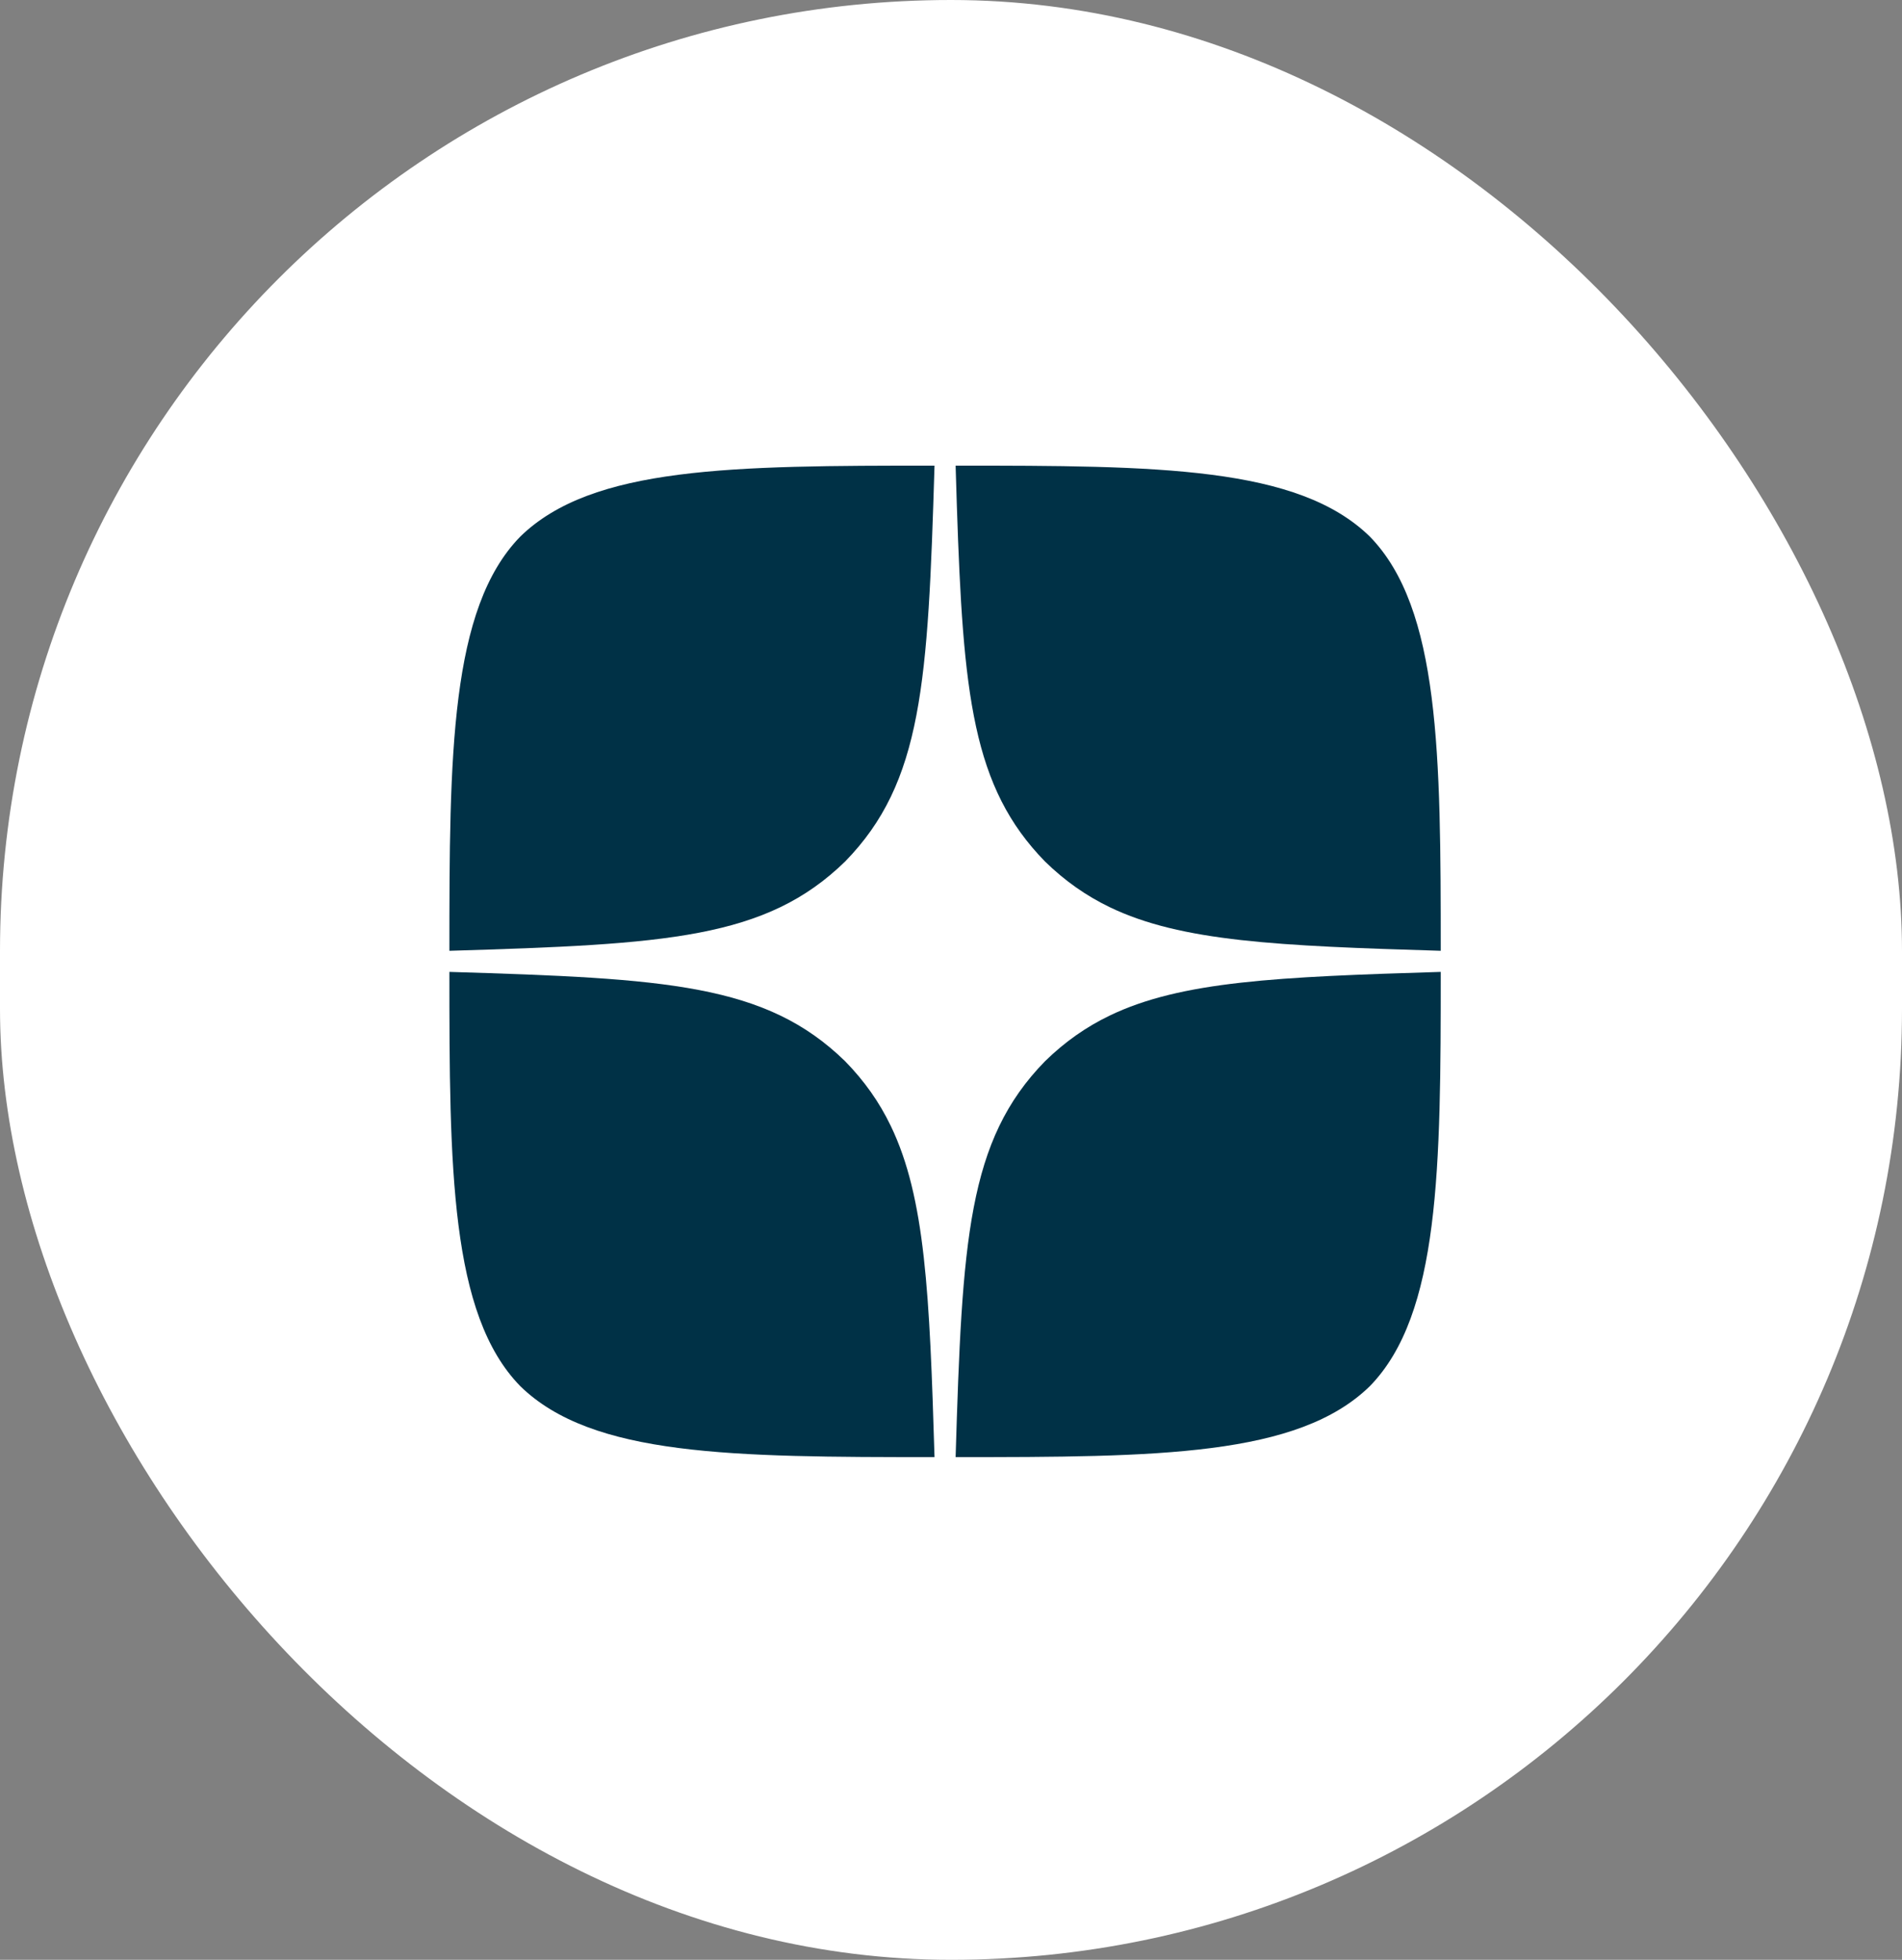
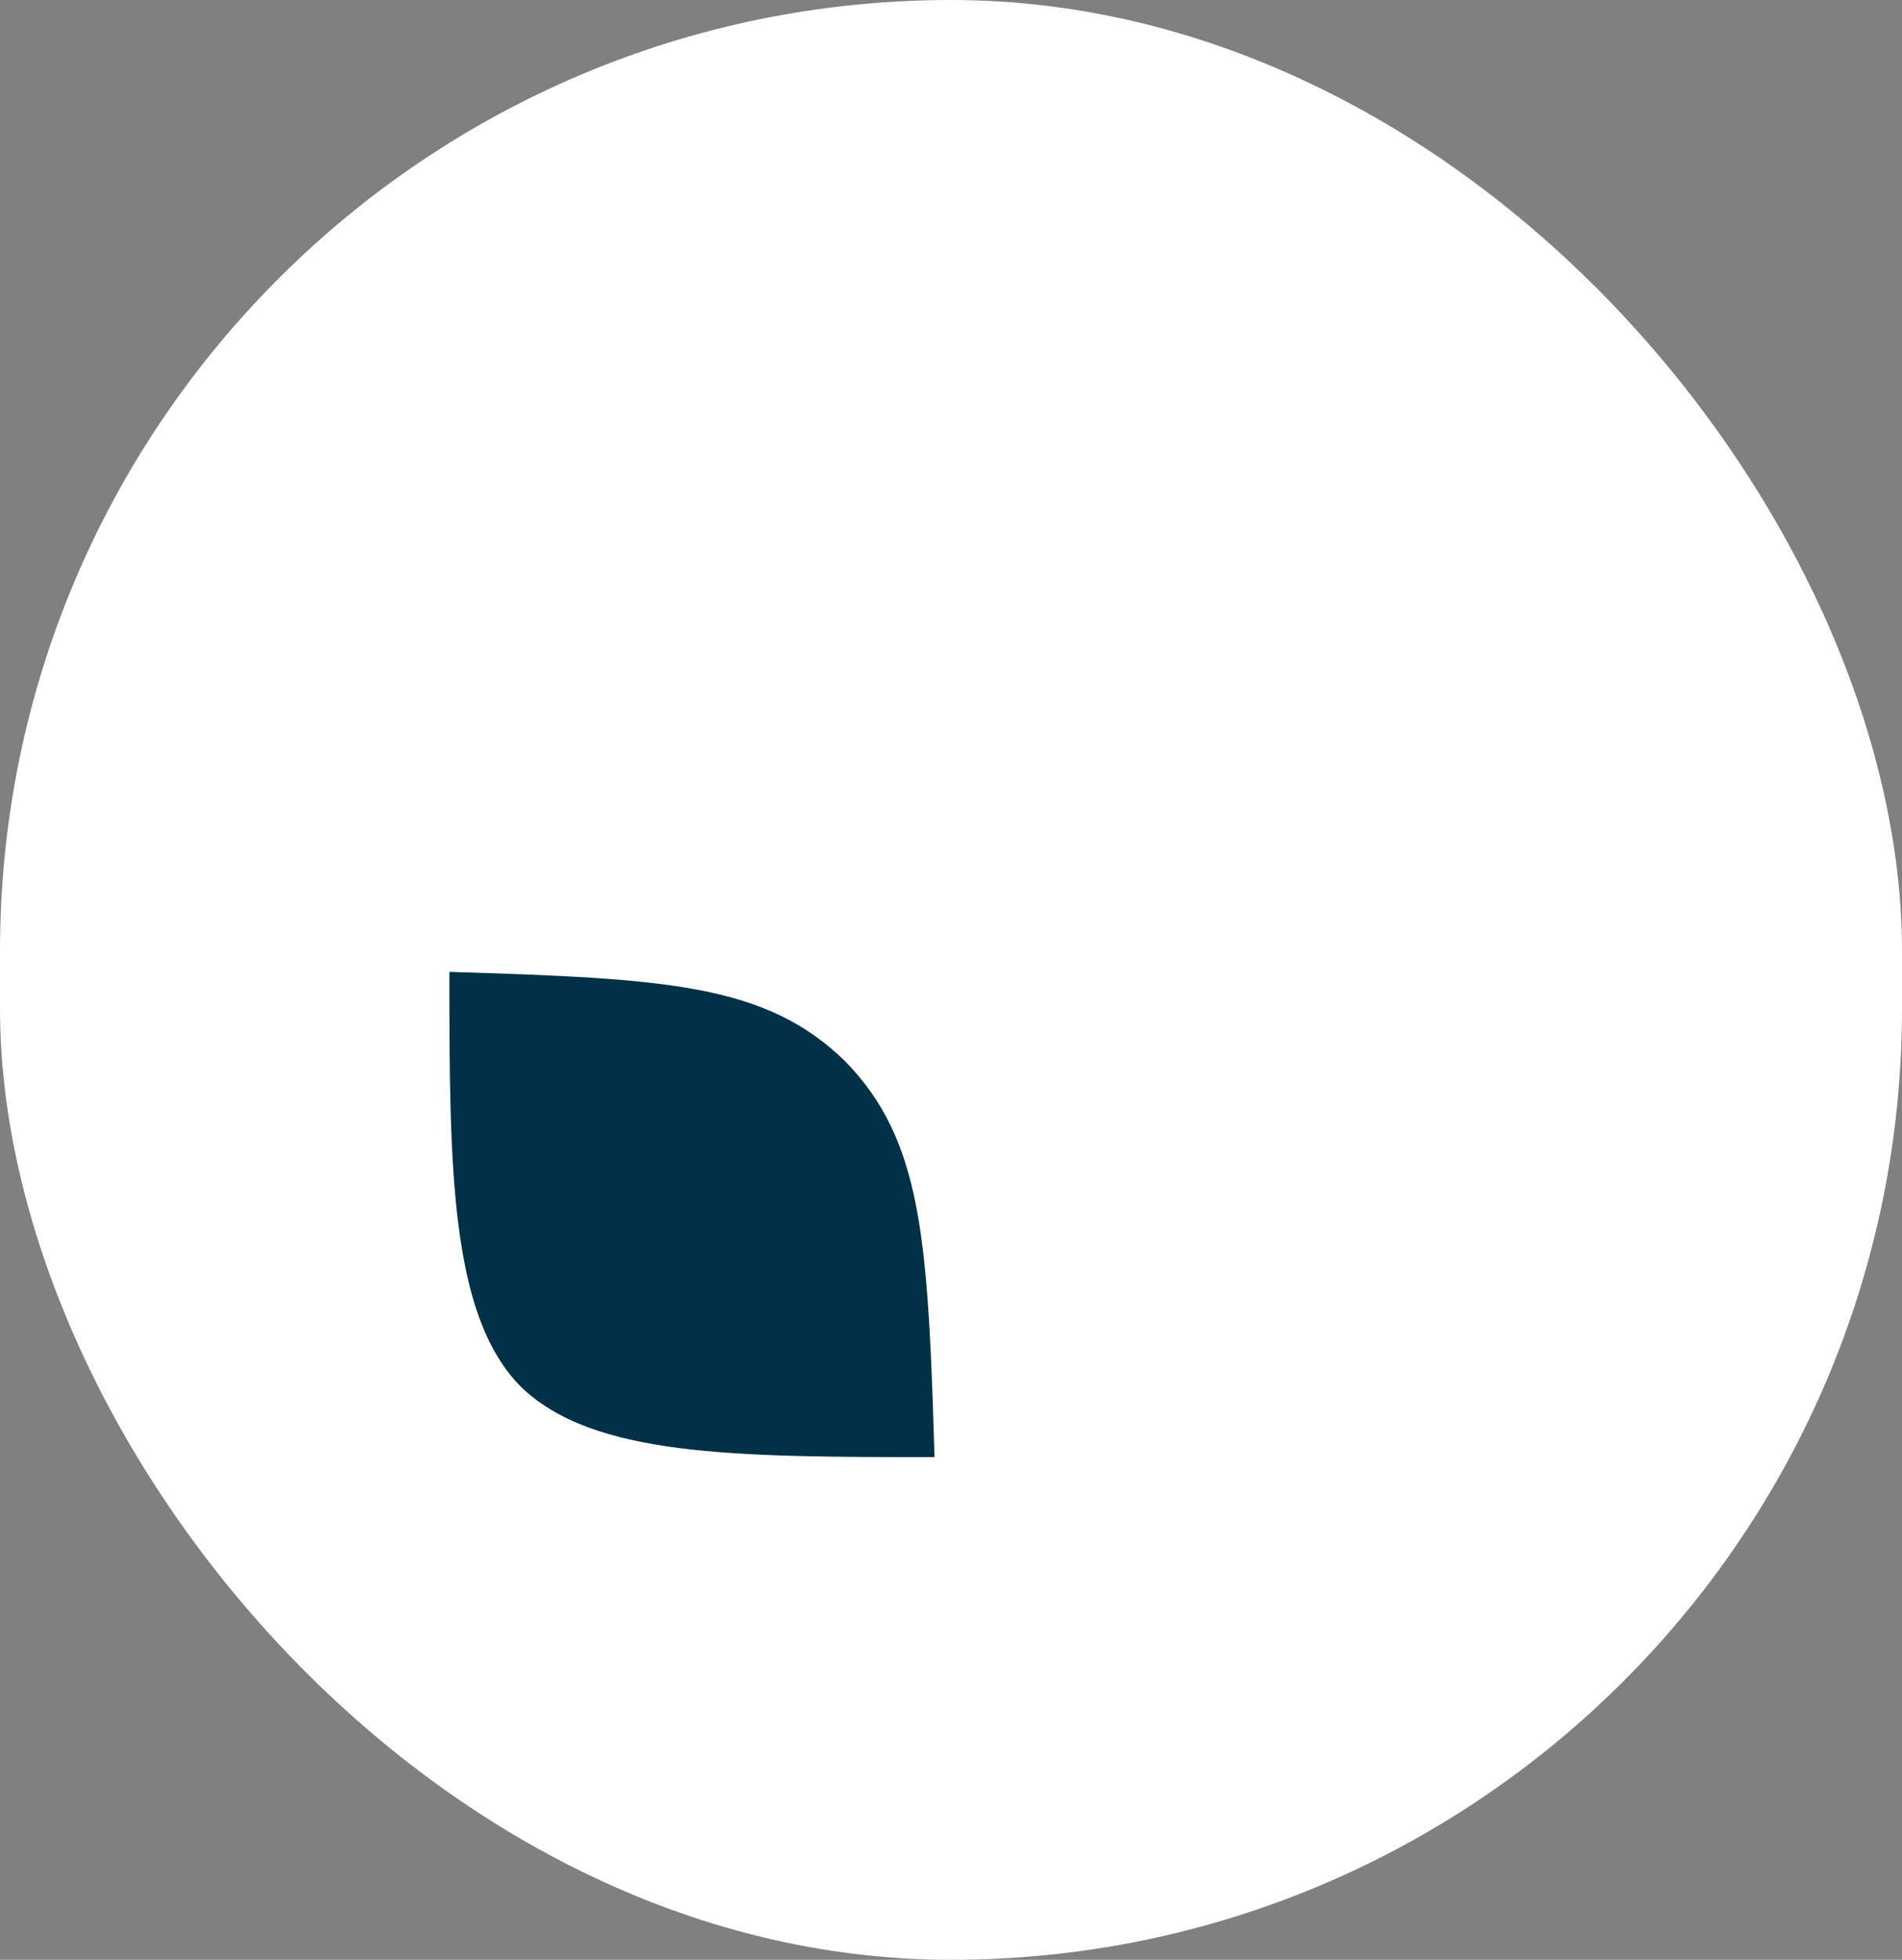
<svg xmlns="http://www.w3.org/2000/svg" width="33" height="34" viewBox="0 0 33 34" fill="none">
  <rect x="0" y="0" width="33" height="34" fill="#808080" stroke="none" />
  <rect width="33" height="34" rx="16.5" fill="white" />
-   <path d="M16.58 25.279C16.694 21.51 16.788 19.786 18.13 18.412C18.474 18.076 18.84 17.818 19.253 17.619C20.495 17.021 22.171 16.947 24.997 16.861C24.997 20.256 24.985 22.801 23.767 24.048C22.519 25.267 20.088 25.279 16.58 25.279Z" fill="#003146" />
-   <path d="M24.997 16.495C24.997 13.101 24.985 10.556 23.767 9.309C22.519 8.09 20.088 8.078 16.58 8.078C16.587 8.314 16.594 8.541 16.601 8.761C16.71 12.061 16.872 13.656 18.13 14.945C18.474 15.281 18.84 15.538 19.253 15.738C20.495 16.336 22.171 16.41 24.997 16.495Z" fill="#003146" />
-   <path d="M16.214 8.078C12.706 8.078 10.275 8.09 9.027 9.309C7.809 10.556 7.797 13.101 7.797 16.495C11.566 16.382 13.289 16.287 14.664 14.945C16.006 13.57 16.1 11.847 16.214 8.078Z" fill="#003146" />
  <path d="M9.027 24.048C7.809 22.801 7.797 20.256 7.797 16.861C11.566 16.975 13.289 17.069 14.664 18.412C14.999 18.755 15.257 19.121 15.456 19.535C16.054 20.776 16.129 22.452 16.214 25.279C12.706 25.279 10.275 25.267 9.027 24.048Z" fill="#003146" />
</svg>